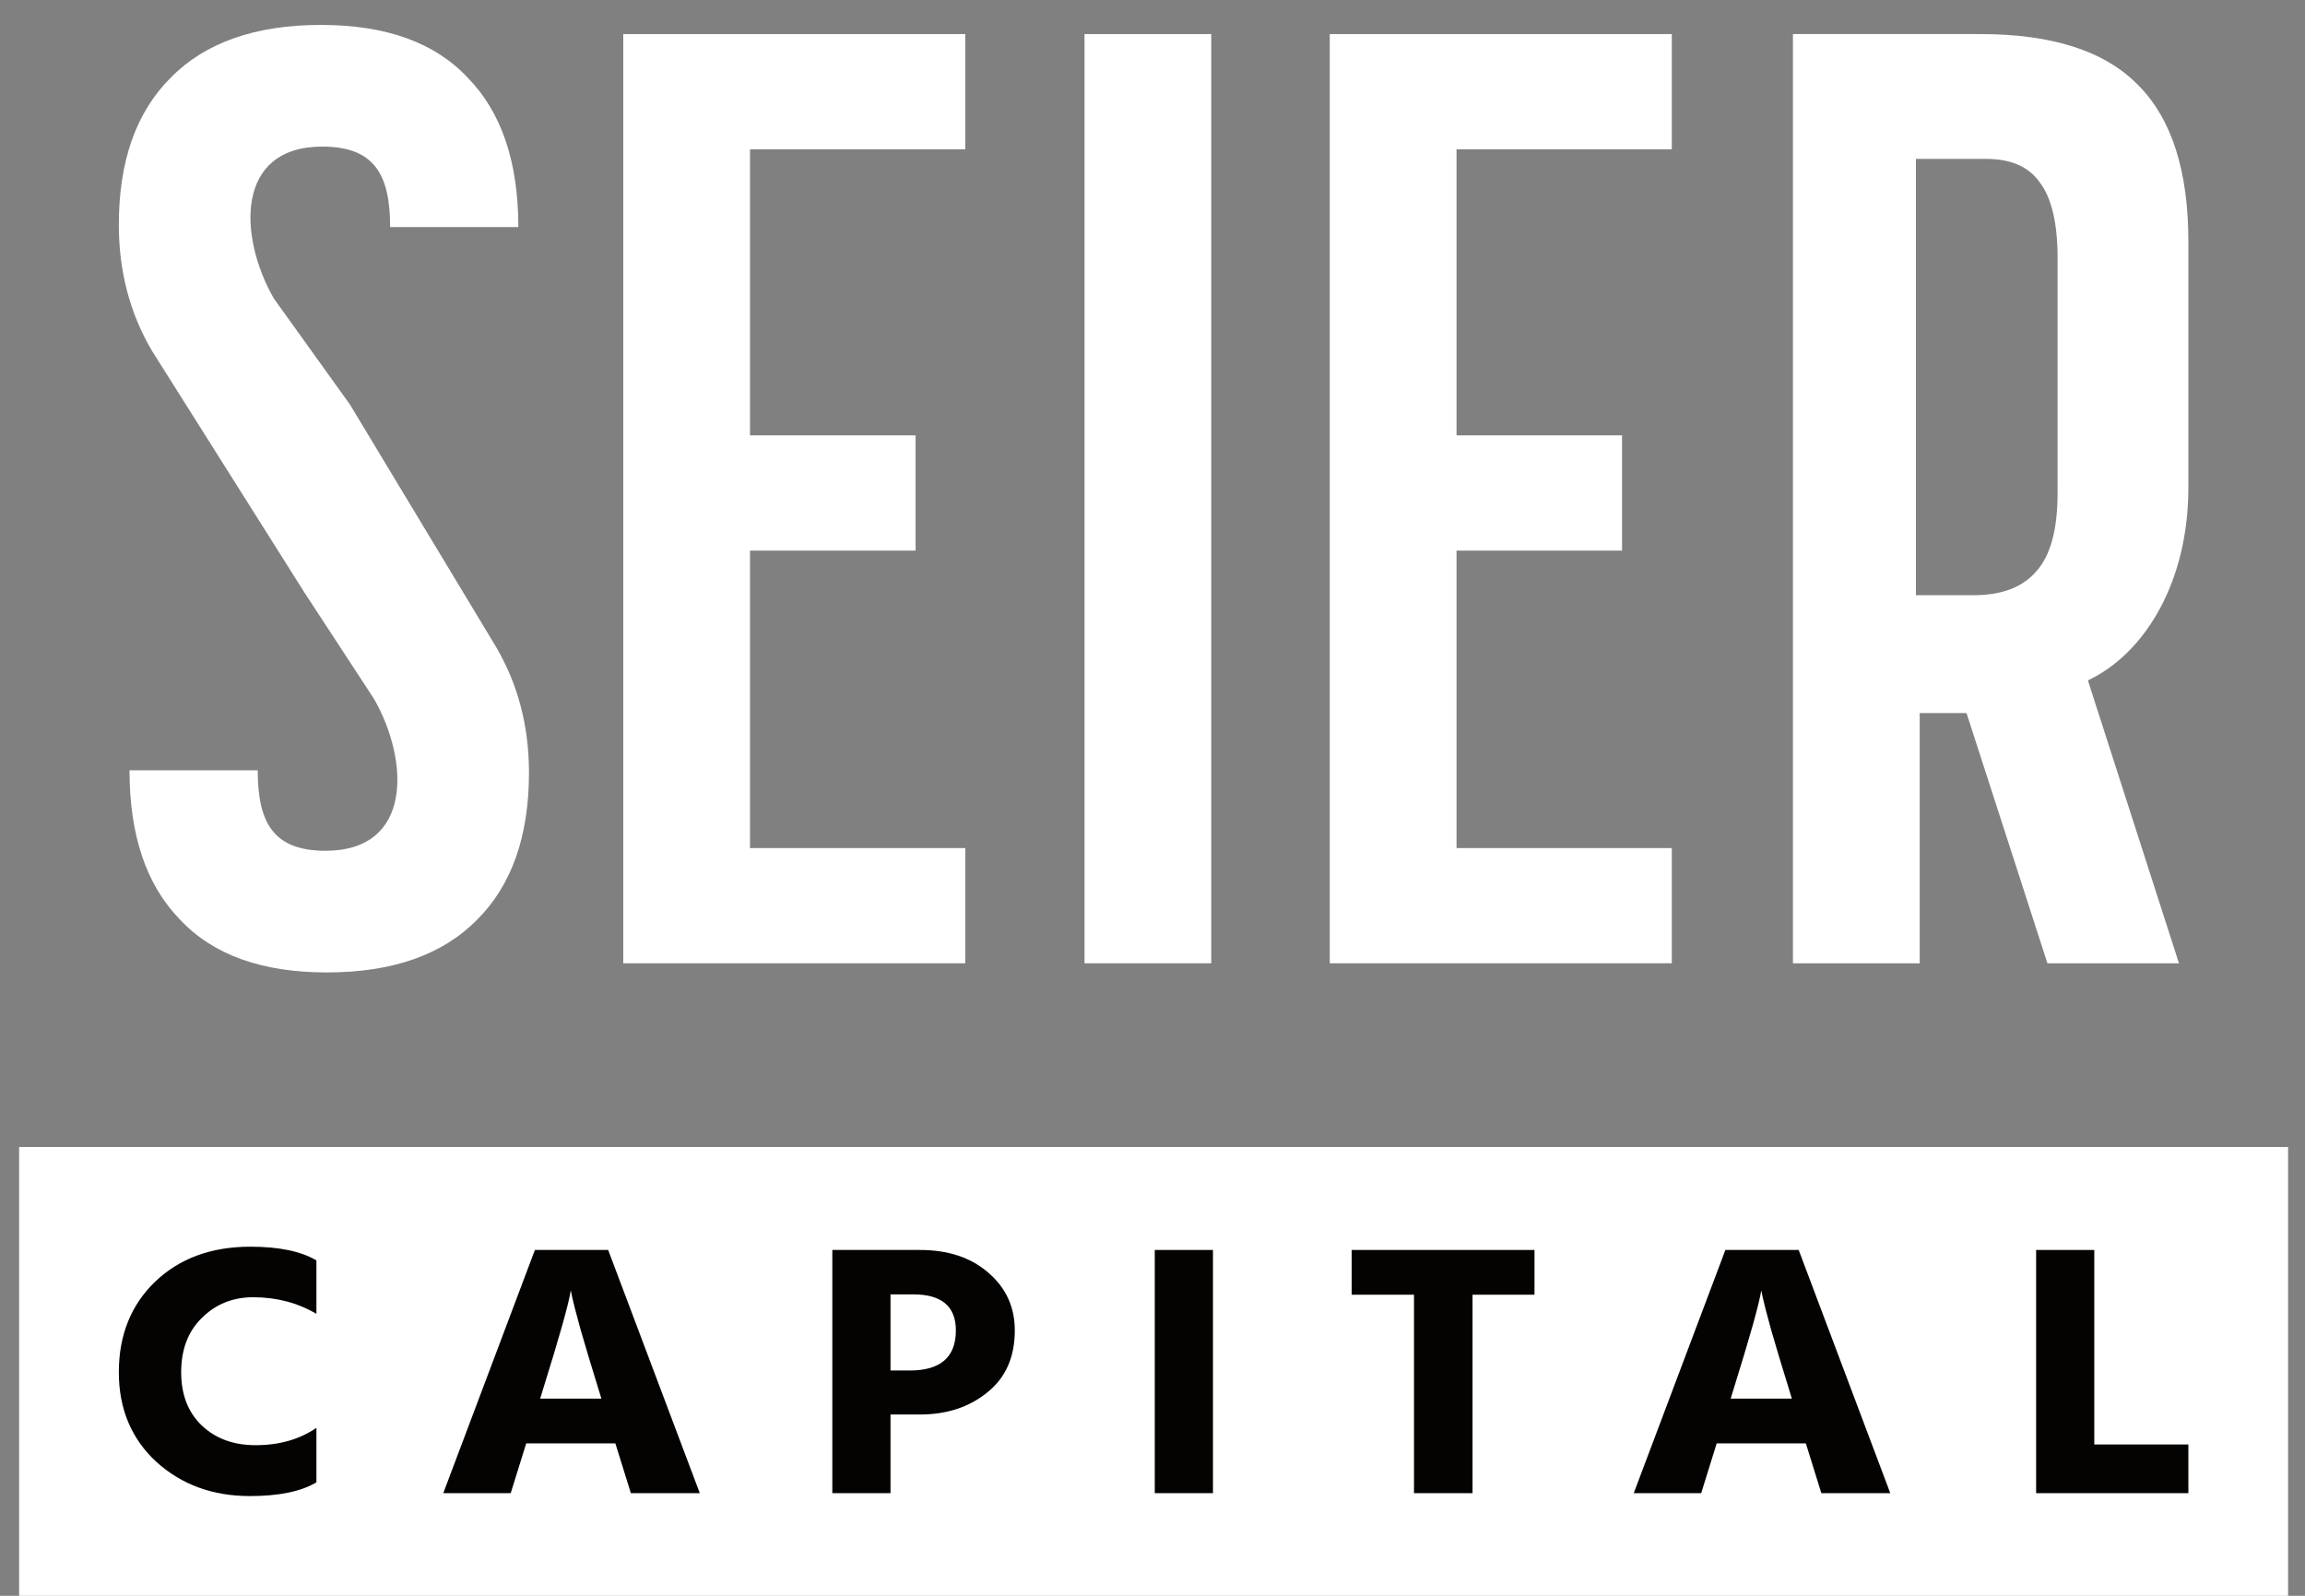
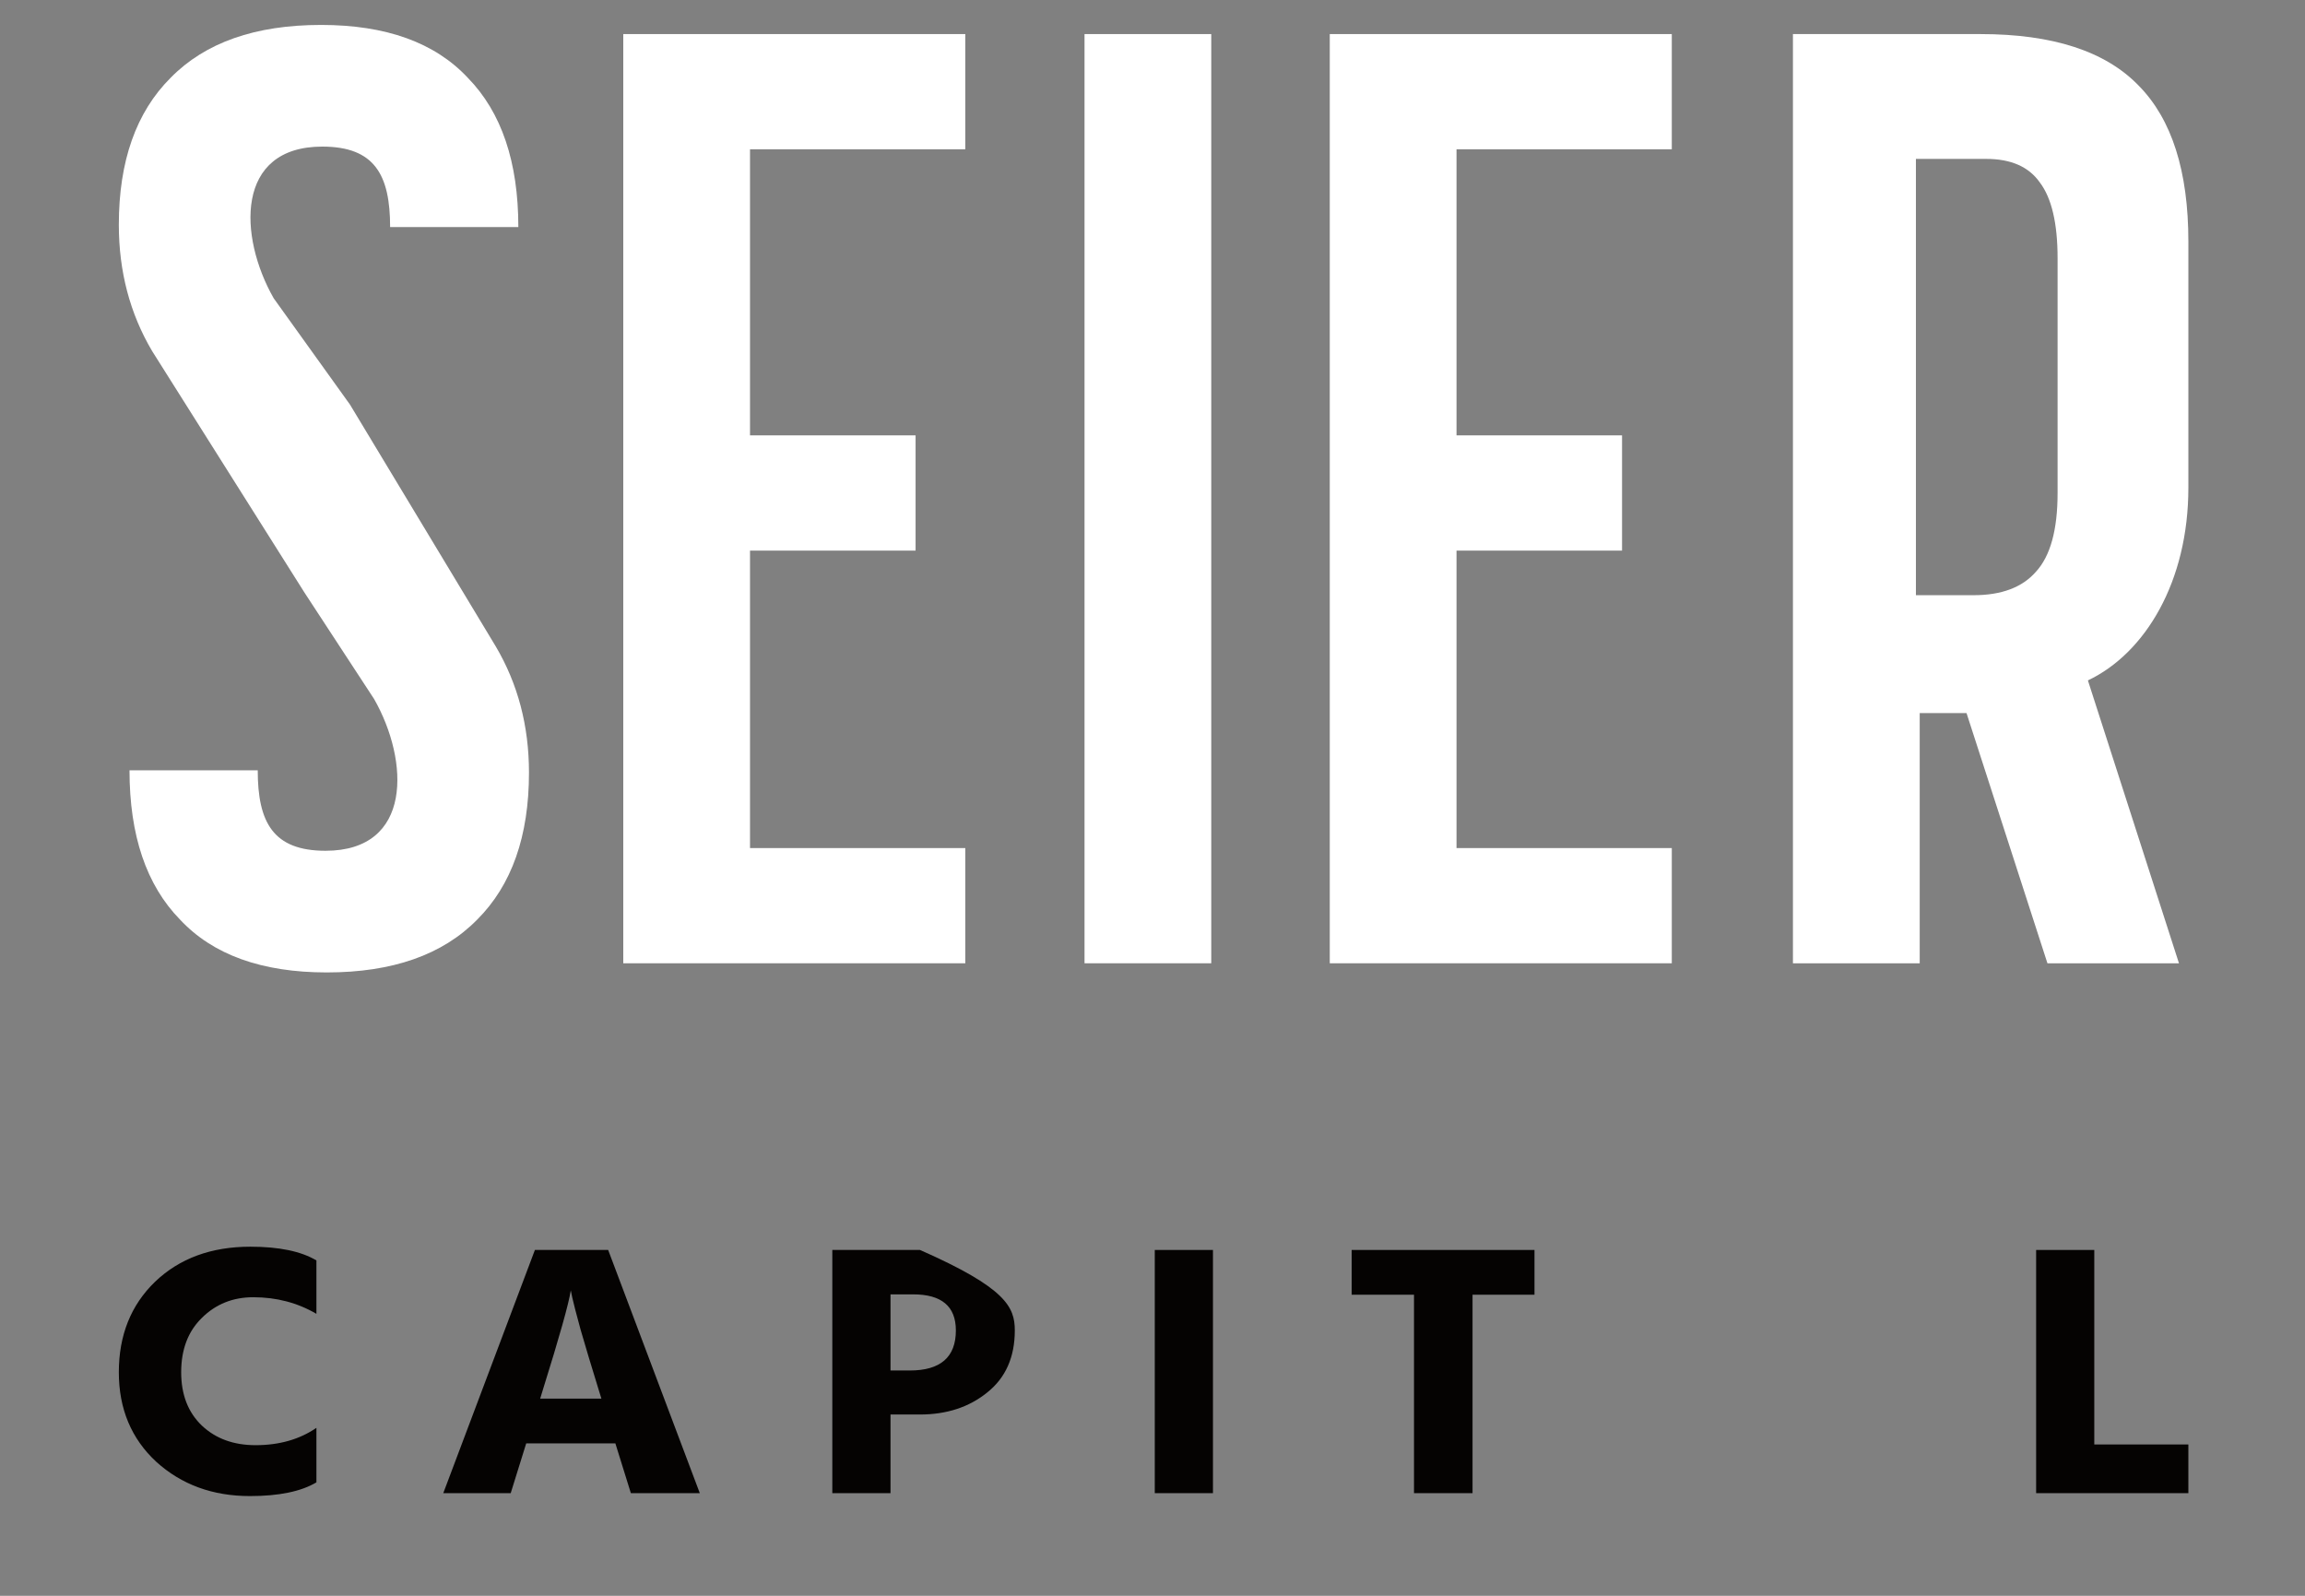
<svg xmlns="http://www.w3.org/2000/svg" width="65" height="45" viewBox="0 0 65 45" fill="none">
  <rect x="0" y="0" width="65" height="45" fill="#808080" stroke="none" />
  <g clip-path="url(#clip0_6181_5593)">
-     <path d="M64.523 32.344H0.539V45H64.523V32.344Z" fill="white" />
    <path d="M8.923 35.543V37.049C8.39 36.737 7.797 36.581 7.144 36.581C6.569 36.581 6.086 36.774 5.695 37.161C5.304 37.541 5.109 38.053 5.109 38.697C5.109 39.328 5.304 39.83 5.695 40.203C6.086 40.57 6.59 40.753 7.208 40.753C7.875 40.753 8.447 40.59 8.923 40.264V41.801C8.49 42.059 7.865 42.188 7.048 42.188C5.997 42.188 5.116 41.865 4.406 41.221C3.703 40.57 3.351 39.728 3.351 38.697C3.351 37.653 3.692 36.801 4.374 36.143C5.063 35.485 5.958 35.156 7.059 35.156C7.868 35.156 8.49 35.285 8.923 35.543Z" fill="#050302" />
    <path d="M15.233 39.44H16.959L16.884 39.196C16.678 38.531 16.508 37.965 16.373 37.497C16.245 37.029 16.167 36.727 16.138 36.591L16.096 36.388C16.039 36.761 15.776 37.697 15.307 39.196L15.233 39.44ZM17.79 42.106L17.353 40.702H14.839L14.402 42.106H12.5L15.084 35.248H17.15L19.734 42.106H17.79Z" fill="#050302" />
-     <path d="M25.112 38.647H25.655C26.522 38.647 26.955 38.27 26.955 37.517C26.955 36.839 26.554 36.5 25.751 36.5H25.112V38.647ZM23.471 35.248H25.943C26.738 35.248 27.381 35.462 27.871 35.889C28.368 36.316 28.617 36.859 28.617 37.517C28.617 38.27 28.358 38.854 27.839 39.267C27.328 39.681 26.696 39.888 25.943 39.888H25.112V42.106H23.471V35.248Z" fill="#050302" />
+     <path d="M25.112 38.647H25.655C26.522 38.647 26.955 38.27 26.955 37.517C26.955 36.839 26.554 36.5 25.751 36.5H25.112V38.647ZM23.471 35.248H25.943C28.368 36.316 28.617 36.859 28.617 37.517C28.617 38.27 28.358 38.854 27.839 39.267C27.328 39.681 26.696 39.888 25.943 39.888H25.112V42.106H23.471V35.248Z" fill="#050302" />
    <path d="M32.564 42.106V35.248H34.205V42.106H32.564Z" fill="#050302" />
    <path d="M43.272 35.248V36.51H41.525V42.106H39.874V36.51H38.116V35.248H43.272Z" fill="#050302" />
-     <path d="M48.804 39.44H50.53L50.455 39.196C50.249 38.531 50.079 37.965 49.944 37.497C49.816 37.029 49.738 36.727 49.709 36.591L49.667 36.388C49.61 36.761 49.347 37.697 48.879 39.196L48.804 39.44ZM51.361 42.106L50.924 40.702H48.41L47.973 42.106H46.071L48.655 35.248H50.722L53.305 42.106H51.361Z" fill="#050302" />
    <path d="M59.058 40.733H61.711V42.106H57.418V35.248H59.058V40.733Z" fill="#050302" />
    <path d="M4.29 9.9C3.664 8.842 3.351 7.655 3.351 6.338C3.351 4.546 3.838 3.164 4.812 2.193C5.785 1.2 7.199 0.703 9.054 0.703C10.885 0.703 12.264 1.2 13.191 2.193C14.142 3.164 14.617 4.568 14.617 6.403H11.001C11.001 4.934 10.566 4.134 9.088 4.134C6.628 4.134 6.725 6.669 7.718 8.411L9.87 11.41L13.978 18.225C14.604 19.283 14.917 20.47 14.917 21.787C14.917 23.579 14.43 24.961 13.457 25.932C12.483 26.925 11.069 27.422 9.215 27.422C7.384 27.422 6.004 26.925 5.077 25.932C4.127 24.961 3.652 23.557 3.652 21.722H7.268C7.268 23.191 7.703 23.991 9.18 23.991C11.641 23.991 11.543 21.456 10.551 19.714L8.589 16.715L4.29 9.9Z" fill="white" />
    <path fill-rule="evenodd" clip-rule="evenodd" d="M50.56 0.961H55.85C57.888 0.961 59.374 1.445 60.309 2.414C61.243 3.359 61.711 4.825 61.711 6.811V13.756C61.711 16.396 60.499 18.418 58.878 19.187L61.446 27.164H57.737L55.455 20.108H54.135V27.164H50.56V0.961ZM57.412 16.123C57.029 16.563 56.443 16.784 55.654 16.784H54.028V4.481H56.013C56.706 4.481 57.209 4.701 57.52 5.142C57.855 5.583 58.023 6.295 58.023 7.281V13.906C58.023 14.943 57.819 15.682 57.412 16.123Z" fill="white" />
    <path d="M17.576 0.961H27.221V4.21H21.15V12.277H25.819V15.527H21.15V23.915H27.221V27.164H17.576V0.961Z" fill="white" />
    <path d="M30.583 0.961H34.157V27.164H30.583V0.961Z" fill="white" />
    <path d="M47.144 0.961H37.499V27.164H47.144V23.915H41.073V15.527H45.741V12.277H41.073V4.21H47.144V0.961Z" fill="white" />
  </g>
  <defs>
    <clipPath id="clip0_6181_5593">
      <rect width="63.984" height="45" fill="white" transform="translate(0.539)" />
    </clipPath>
  </defs>
</svg>